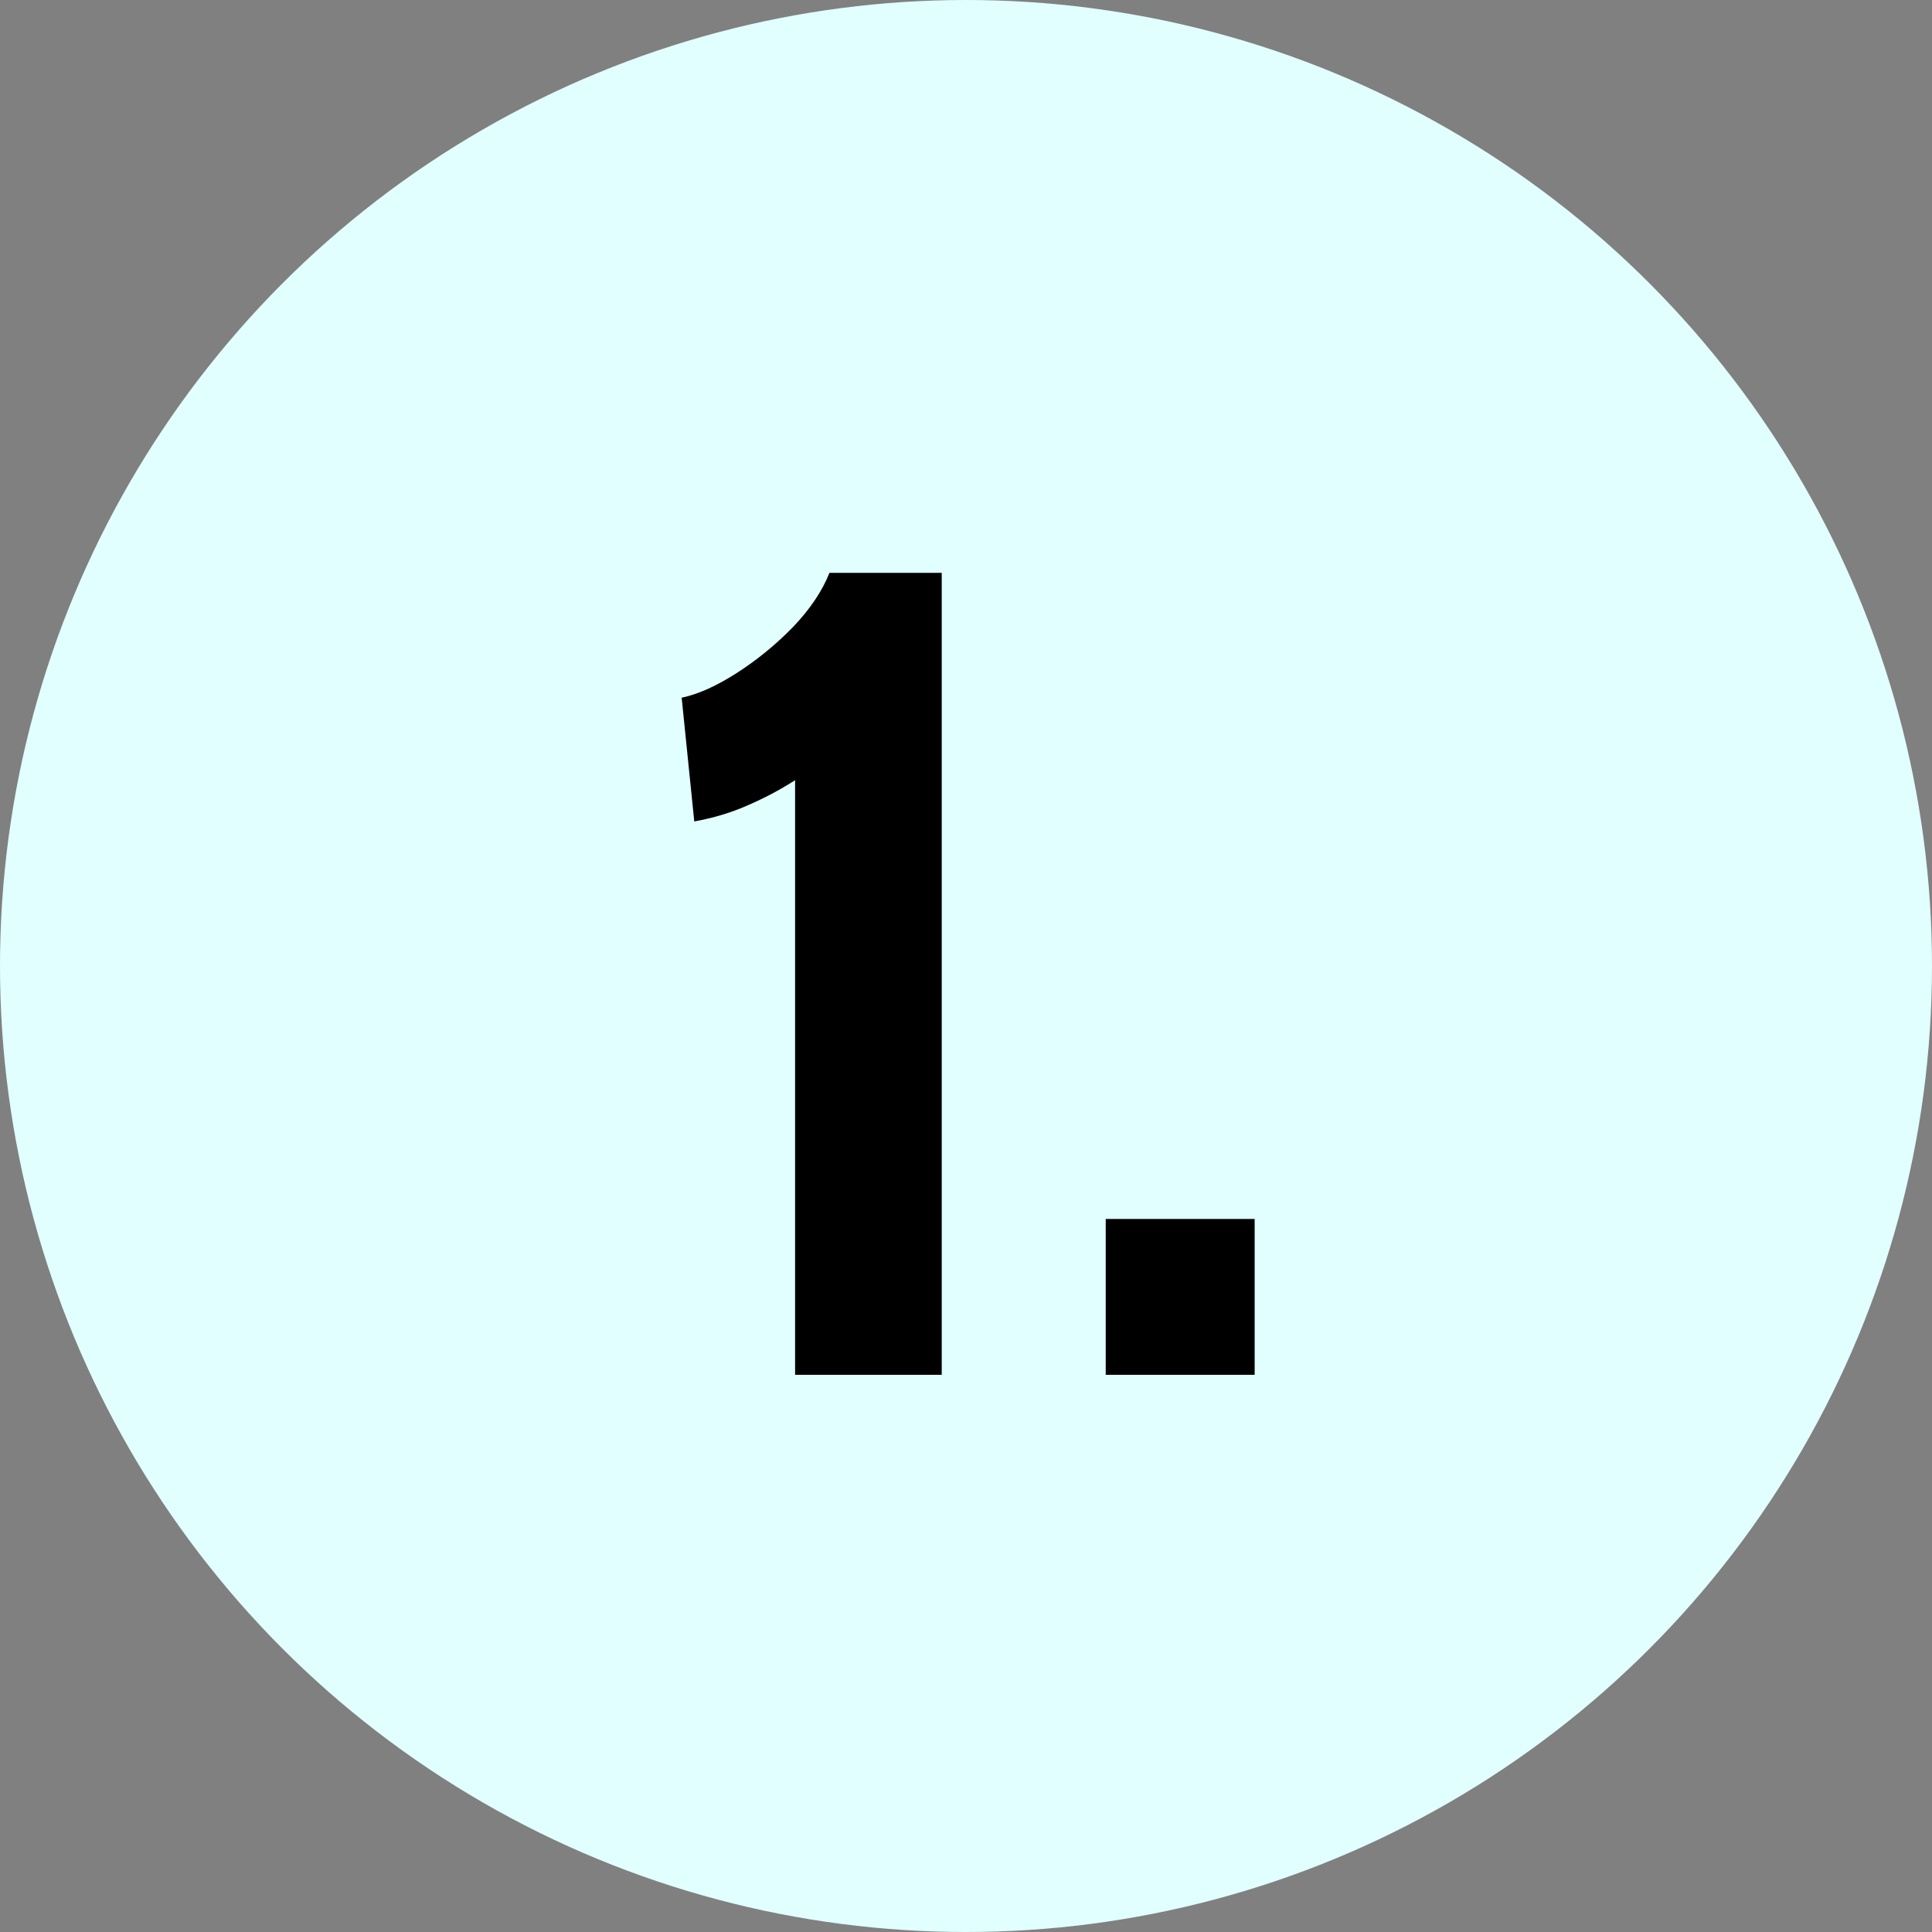
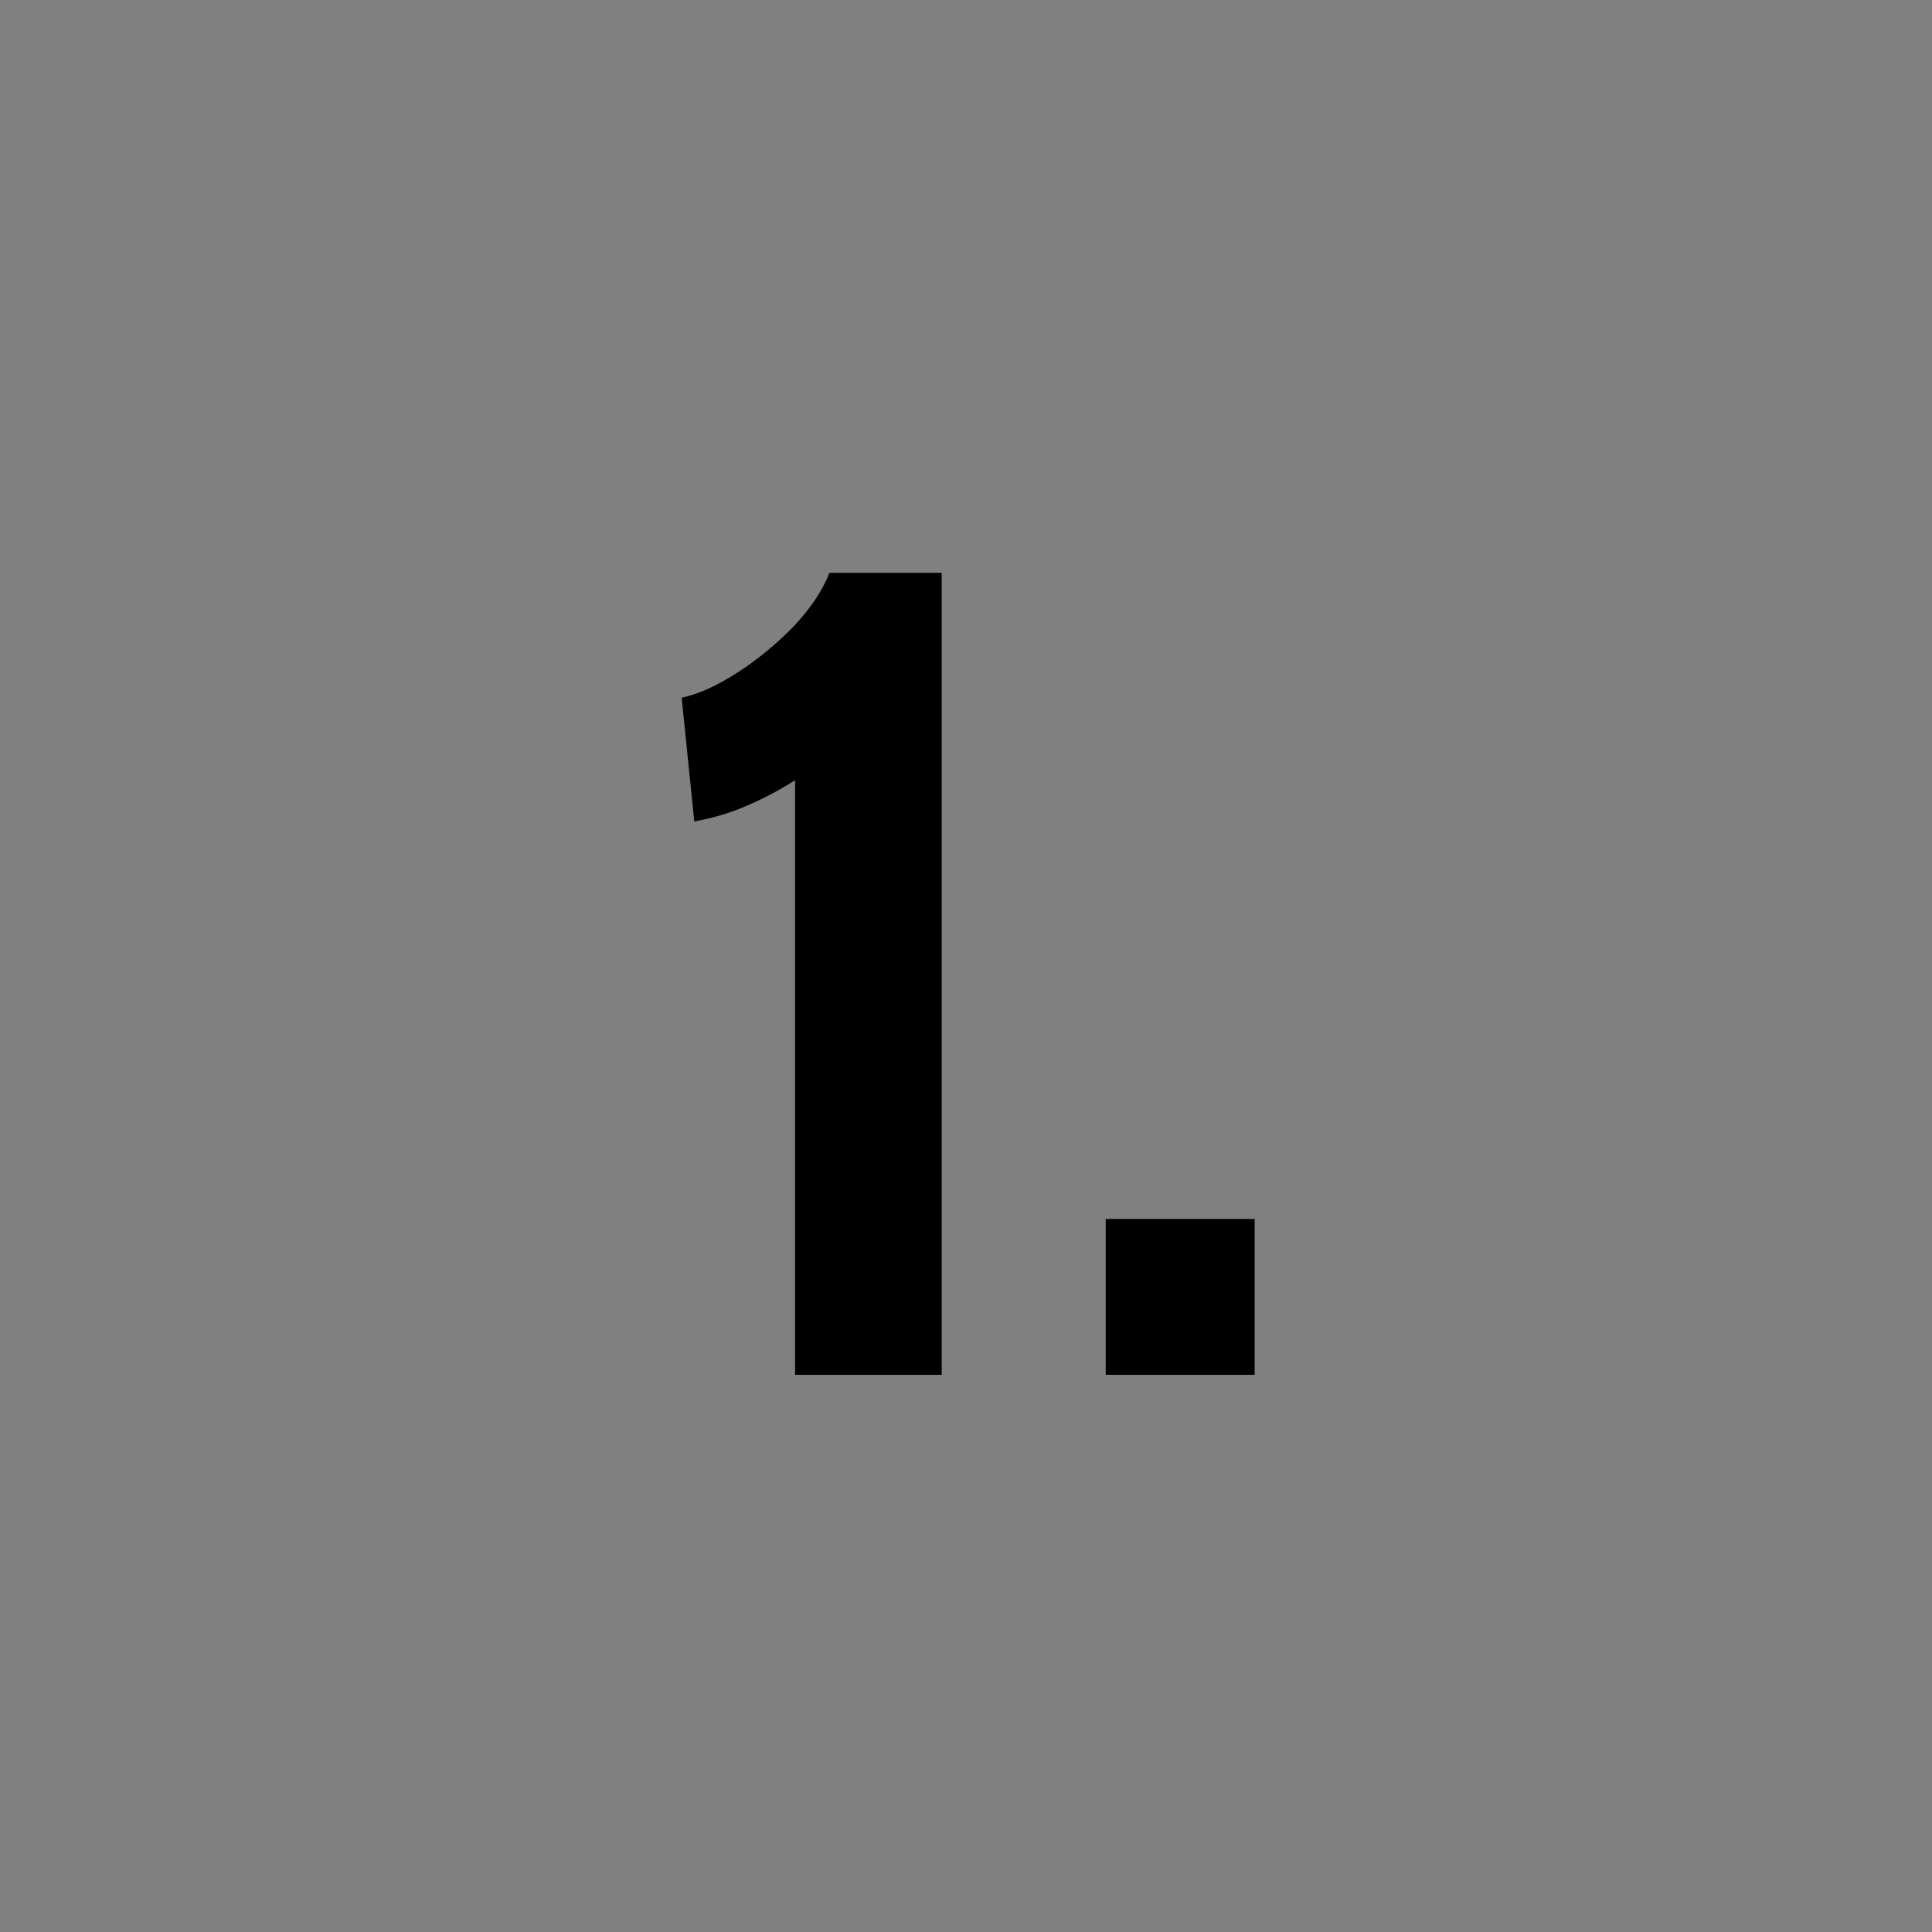
<svg xmlns="http://www.w3.org/2000/svg" width="371" height="371" viewBox="0 0 371 371" fill="none">
  <rect x="0" y="0" width="371" height="371" fill="#808080" stroke="none" />
-   <circle cx="185.5" cy="185.5" r="185.5" fill="#E1FFFF" />
  <path d="M152.68 264V149.82C149.82 151.653 146.777 153.267 143.55 154.66C140.397 156.053 136.987 157.08 133.32 157.74L130.9 133.98C134.053 133.32 137.573 131.743 141.46 129.25C145.347 126.757 148.94 123.823 152.24 120.45C155.54 117.003 157.887 113.52 159.28 110H180.84V264H152.68ZM212.331 264V234.08H240.931V264H212.331Z" fill="black" />
</svg>